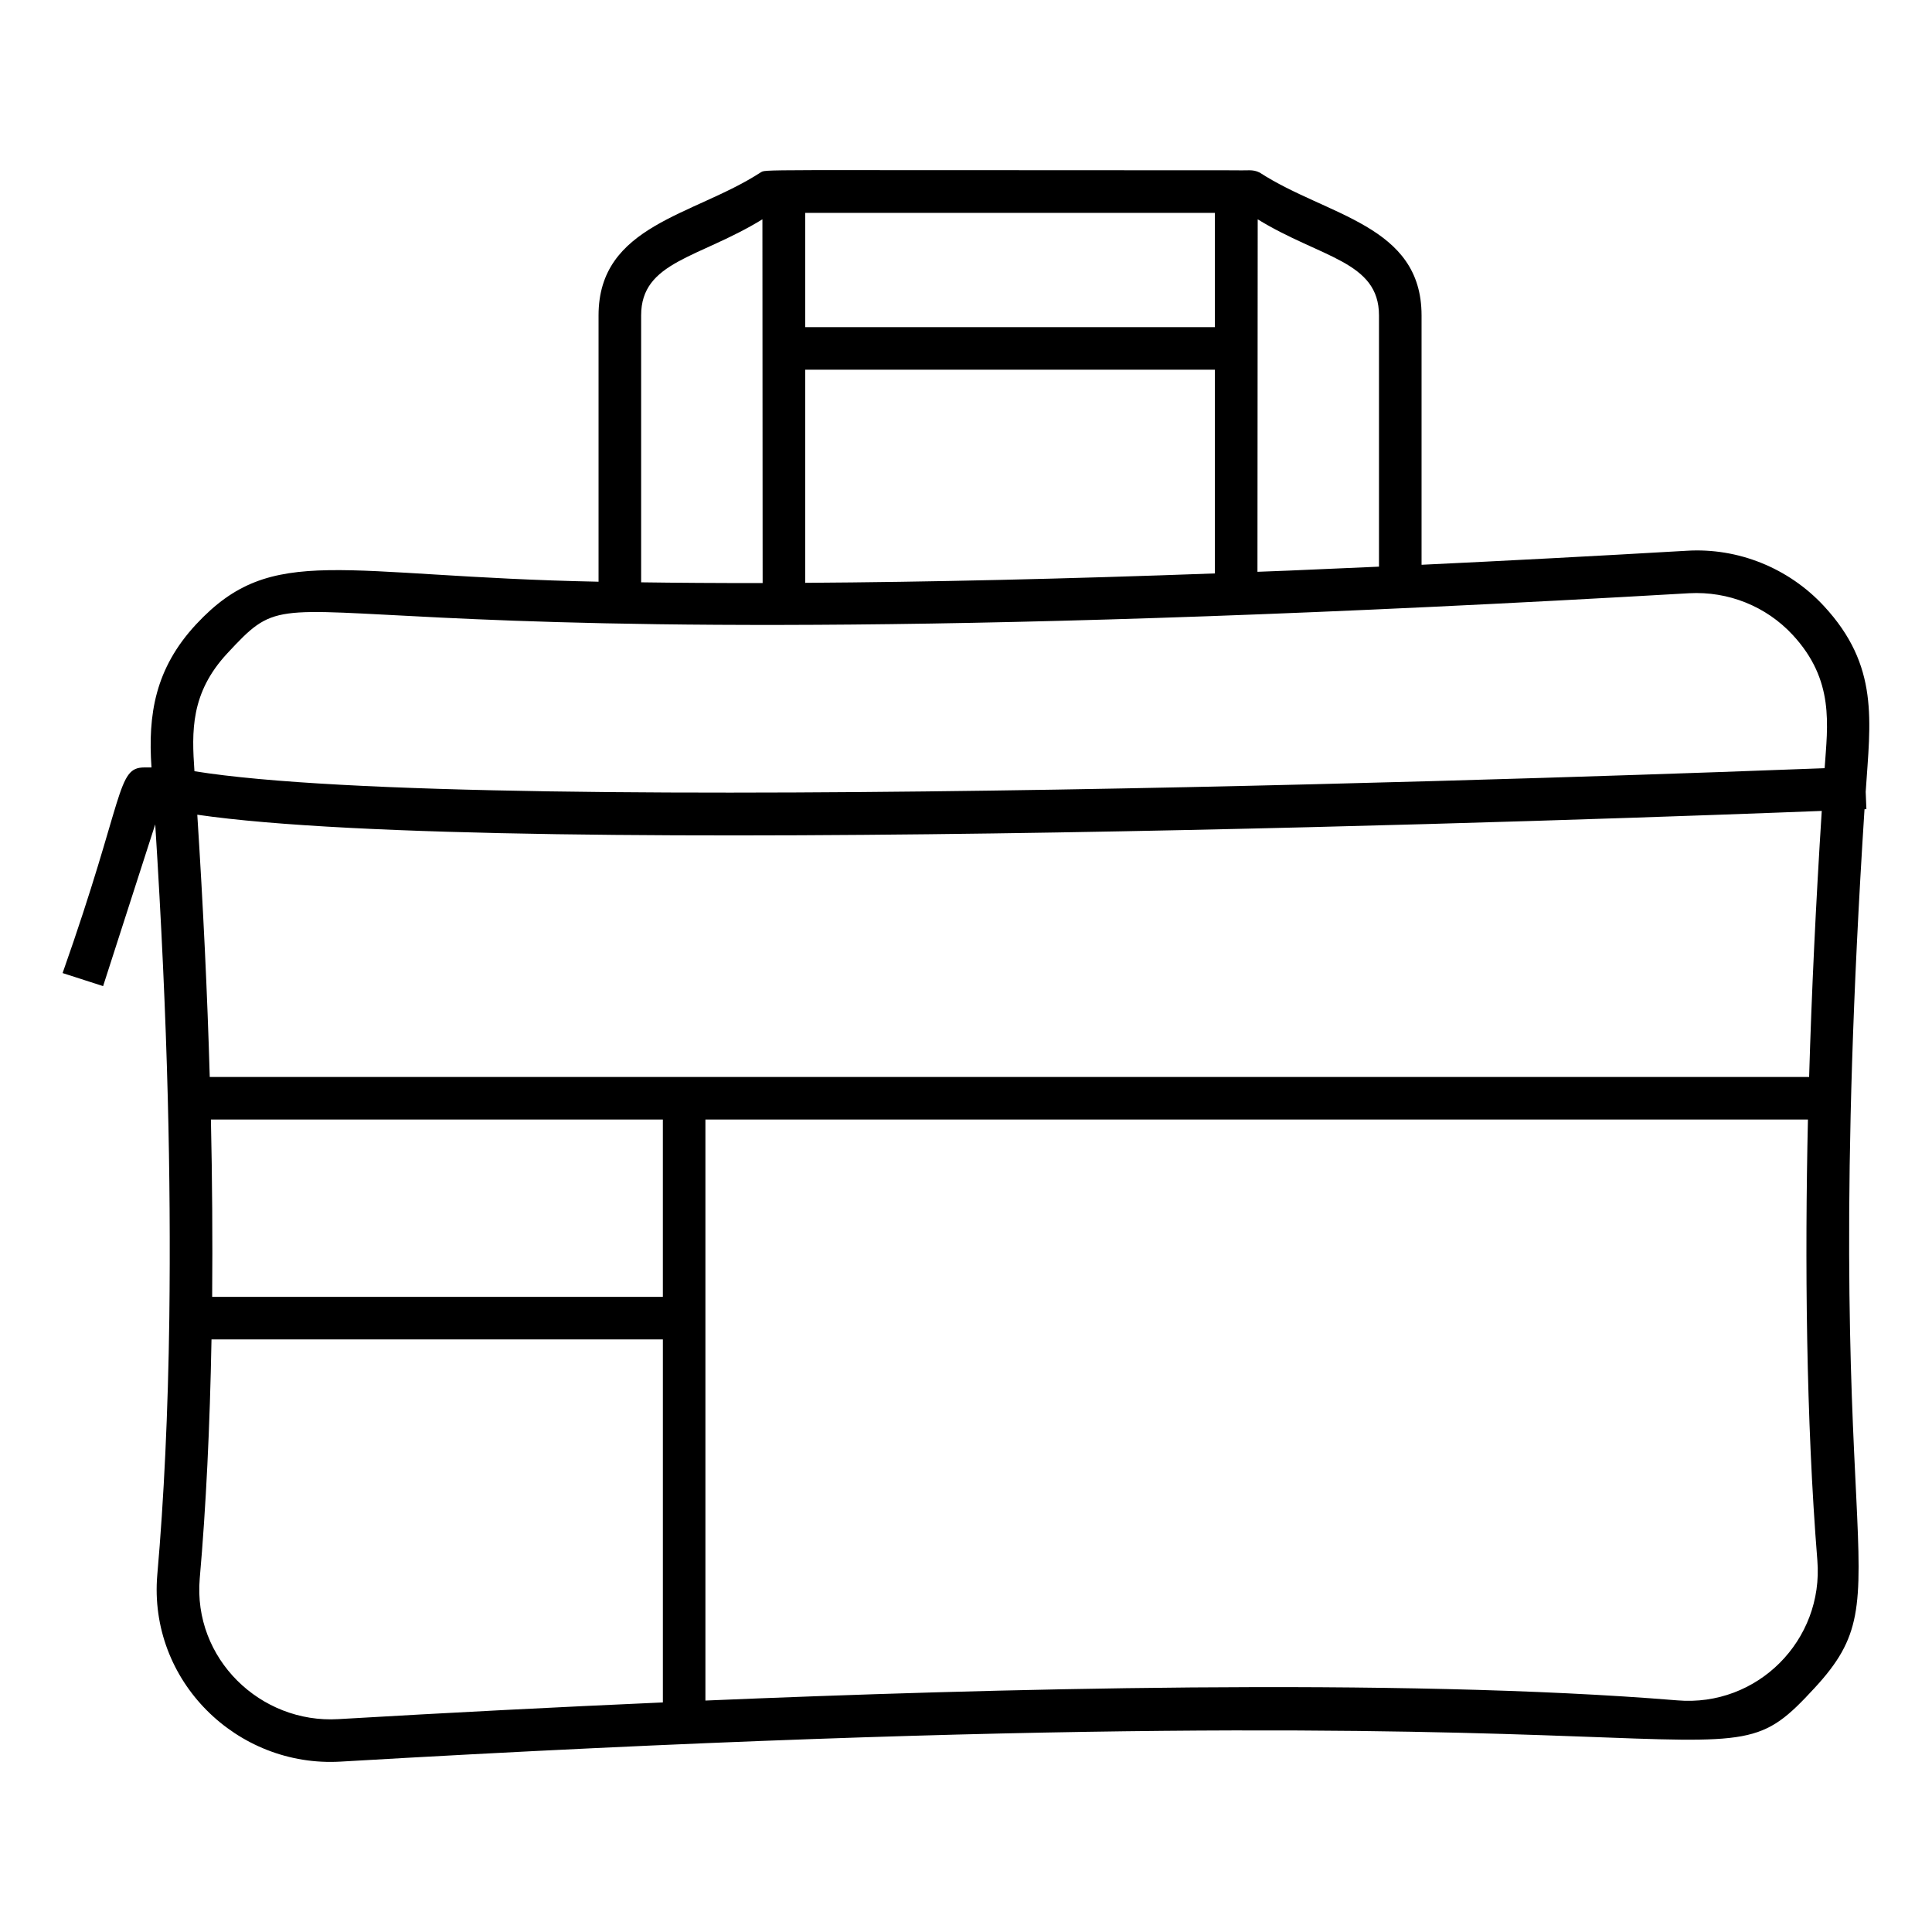
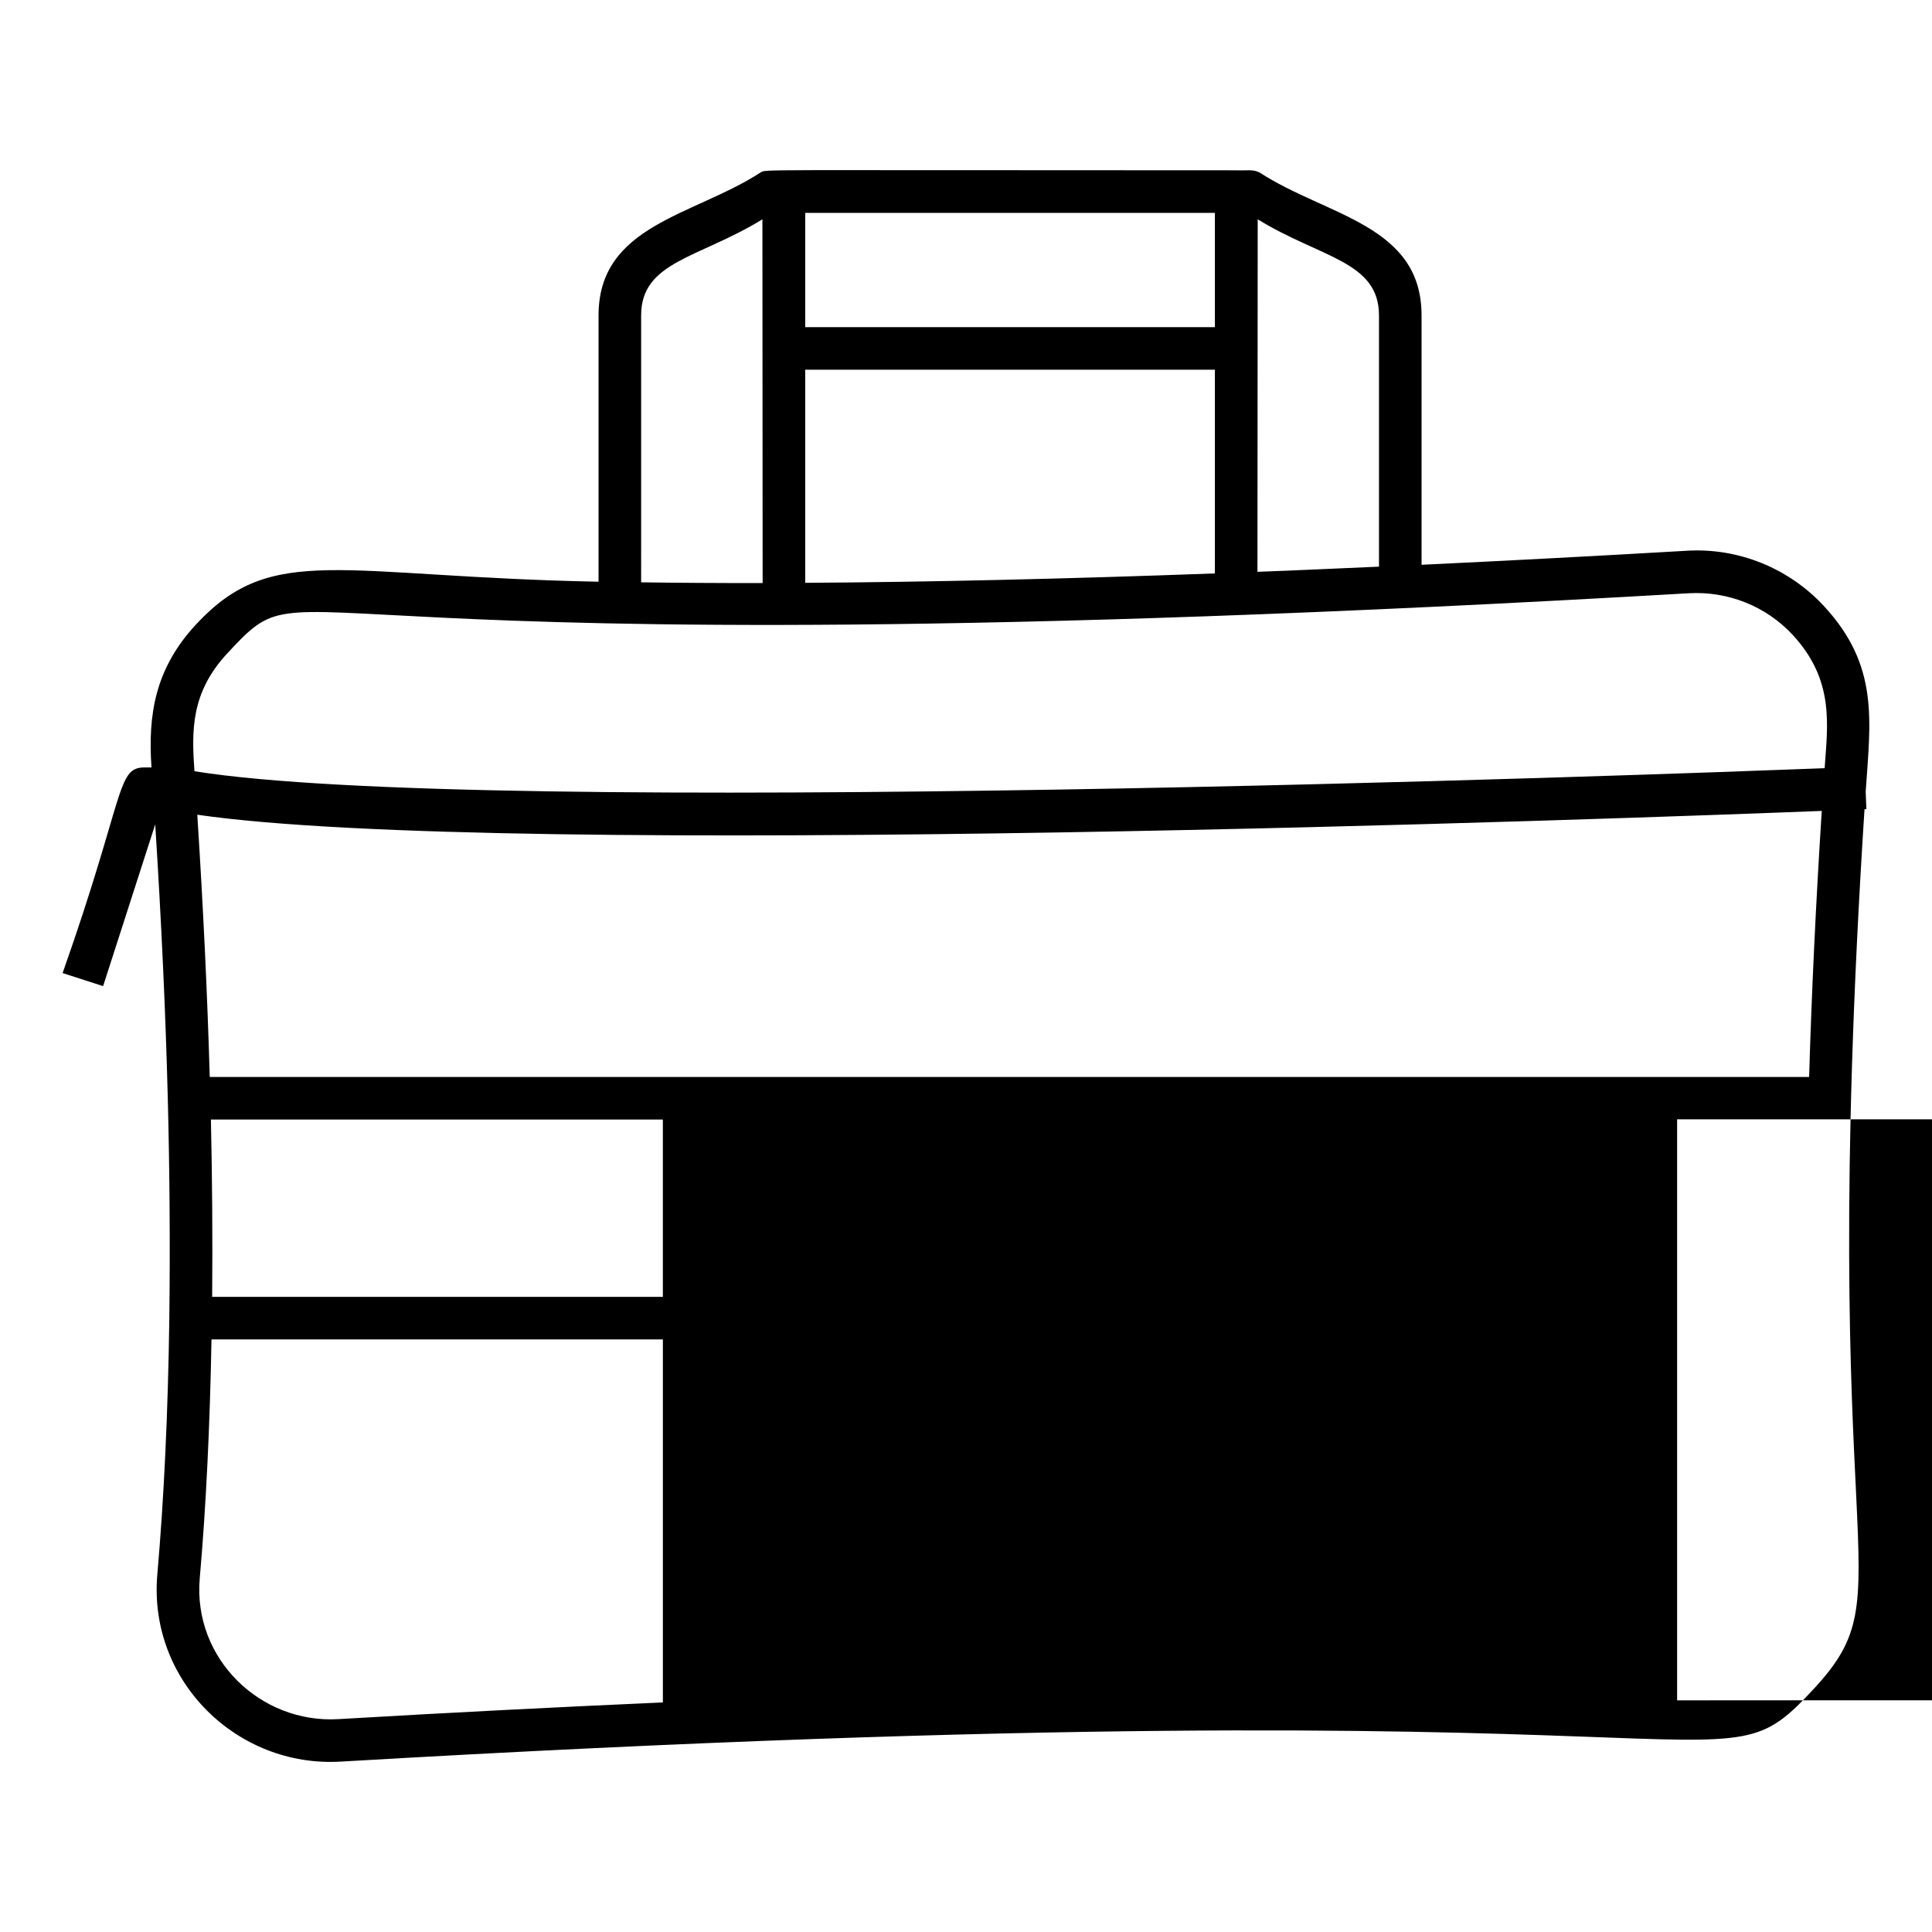
<svg xmlns="http://www.w3.org/2000/svg" fill="#000000" width="800px" height="800px" version="1.1" viewBox="144 144 512 512">
-   <path d="m590.95 289.96c-24.297 1.41-47.707 2.644-70.223 3.711v-66.086c0-24.043-25.047-26.273-42.887-37.844-1.871-0.945-3.191-0.492-6.176-0.609h-0.066c-131.8 0-124.24-0.324-126.09 0.609-17.641 11.441-42.887 13.836-42.887 37.844v70.574c-68.809-1.348-86.312-10.551-106.62 11.266-10.922 11.734-12.824 23.969-11.855 37.953l-1.883 0.004c-7.43 0-5.082 7.477-21.672 54.492l10.734 3.457 13.812-42.867c1.637 25.867 2.75 49.875 3.332 72.727 0.25 9.805 0.41 19.59 0.477 29.289 0.066 9.699 0.043 19.312-0.074 28.77-0.336 25.016-1.418 47.914-3.188 68.078-2.402 28.105 21.102 51.152 48.629 49.516 380.91-22.25 362.49 10.969 390.59-19.531 24.797-26.879 0.195-30.473 13.211-232.86l0.5-0.02-0.188-4.594c1.246-18.785 3.676-33.363-11.129-49.293-9.289-10-22.684-15.445-36.355-14.586zm-81.504-62.375v66.586c-25.359 1.148-28.043 1.199-32.207 1.363 0.004-6.488-0.02 28.406 0.066-93.41 16.668 10.246 32.141 11.078 32.141 25.461zm-152.06 70.871v-56.477h108.57v53.984c-39.625 1.457-75.879 2.289-108.57 2.492zm108.57-67.754h-108.57v-30.289h108.57zm-152.05-3.117c0-14.336 15.328-15.133 32.141-25.465 0.008 9.855-0.023-35.703 0.059 96.395-11.707 0.02-23.234-0.066-32.199-0.195zm11.398 201.82h-125.72c-0.629-21.887-1.723-44.836-3.301-69.496 82.363 11.977 381.98 0.891 430.5-1.008-1.57 24.609-2.688 48.207-3.348 70.504zm-125.41 11.281h119.77v46.996h-119.44c0.129-15.398 0.02-31.156-0.332-46.996zm33.766 158.9c-20.602 1.23-38.555-15.992-36.73-37.281 1.664-18.895 2.691-40.23 3.117-63.34h119.62v96.195c-27.73 1.227-56.605 2.703-86.004 4.426zm354.79-4.977c-73.828-6.066-183.54-3.07-257.51 0.055v-153.98h292.18c-0.844 37.18-0.5 79.574 2.496 116.84 1.711 21.148-15.879 38.906-37.164 37.086zm39.098-247.03c-43.289 1.676-355.4 13.191-432.02 0.801-0.723-10.523-1.086-20.715 8.738-31.27 24.758-26.594-2.543 6.746 387.35-15.895 10.391-0.57 20.414 3.457 27.426 11 11.195 12.051 9.285 23.945 8.504 35.363z" />
+   <path d="m590.95 289.96c-24.297 1.41-47.707 2.644-70.223 3.711v-66.086c0-24.043-25.047-26.273-42.887-37.844-1.871-0.945-3.191-0.492-6.176-0.609h-0.066c-131.8 0-124.24-0.324-126.09 0.609-17.641 11.441-42.887 13.836-42.887 37.844v70.574c-68.809-1.348-86.312-10.551-106.62 11.266-10.922 11.734-12.824 23.969-11.855 37.953l-1.883 0.004c-7.43 0-5.082 7.477-21.672 54.492l10.734 3.457 13.812-42.867c1.637 25.867 2.75 49.875 3.332 72.727 0.25 9.805 0.41 19.59 0.477 29.289 0.066 9.699 0.043 19.312-0.074 28.77-0.336 25.016-1.418 47.914-3.188 68.078-2.402 28.105 21.102 51.152 48.629 49.516 380.91-22.25 362.49 10.969 390.59-19.531 24.797-26.879 0.195-30.473 13.211-232.86l0.5-0.02-0.188-4.594c1.246-18.785 3.676-33.363-11.129-49.293-9.289-10-22.684-15.445-36.355-14.586zm-81.504-62.375v66.586c-25.359 1.148-28.043 1.199-32.207 1.363 0.004-6.488-0.02 28.406 0.066-93.41 16.668 10.246 32.141 11.078 32.141 25.461zm-152.06 70.871v-56.477h108.57v53.984c-39.625 1.457-75.879 2.289-108.57 2.492zm108.57-67.754h-108.57v-30.289h108.57zm-152.05-3.117c0-14.336 15.328-15.133 32.141-25.465 0.008 9.855-0.023-35.703 0.059 96.395-11.707 0.02-23.234-0.066-32.199-0.195zm11.398 201.82h-125.72c-0.629-21.887-1.723-44.836-3.301-69.496 82.363 11.977 381.98 0.891 430.5-1.008-1.57 24.609-2.688 48.207-3.348 70.504zm-125.41 11.281h119.77v46.996h-119.44c0.129-15.398 0.02-31.156-0.332-46.996zm33.766 158.9c-20.602 1.23-38.555-15.992-36.73-37.281 1.664-18.895 2.691-40.23 3.117-63.34h119.62v96.195c-27.73 1.227-56.605 2.703-86.004 4.426zm354.79-4.977v-153.98h292.18c-0.844 37.18-0.5 79.574 2.496 116.84 1.711 21.148-15.879 38.906-37.164 37.086zm39.098-247.03c-43.289 1.676-355.4 13.191-432.02 0.801-0.723-10.523-1.086-20.715 8.738-31.27 24.758-26.594-2.543 6.746 387.35-15.895 10.391-0.57 20.414 3.457 27.426 11 11.195 12.051 9.285 23.945 8.504 35.363z" />
</svg>